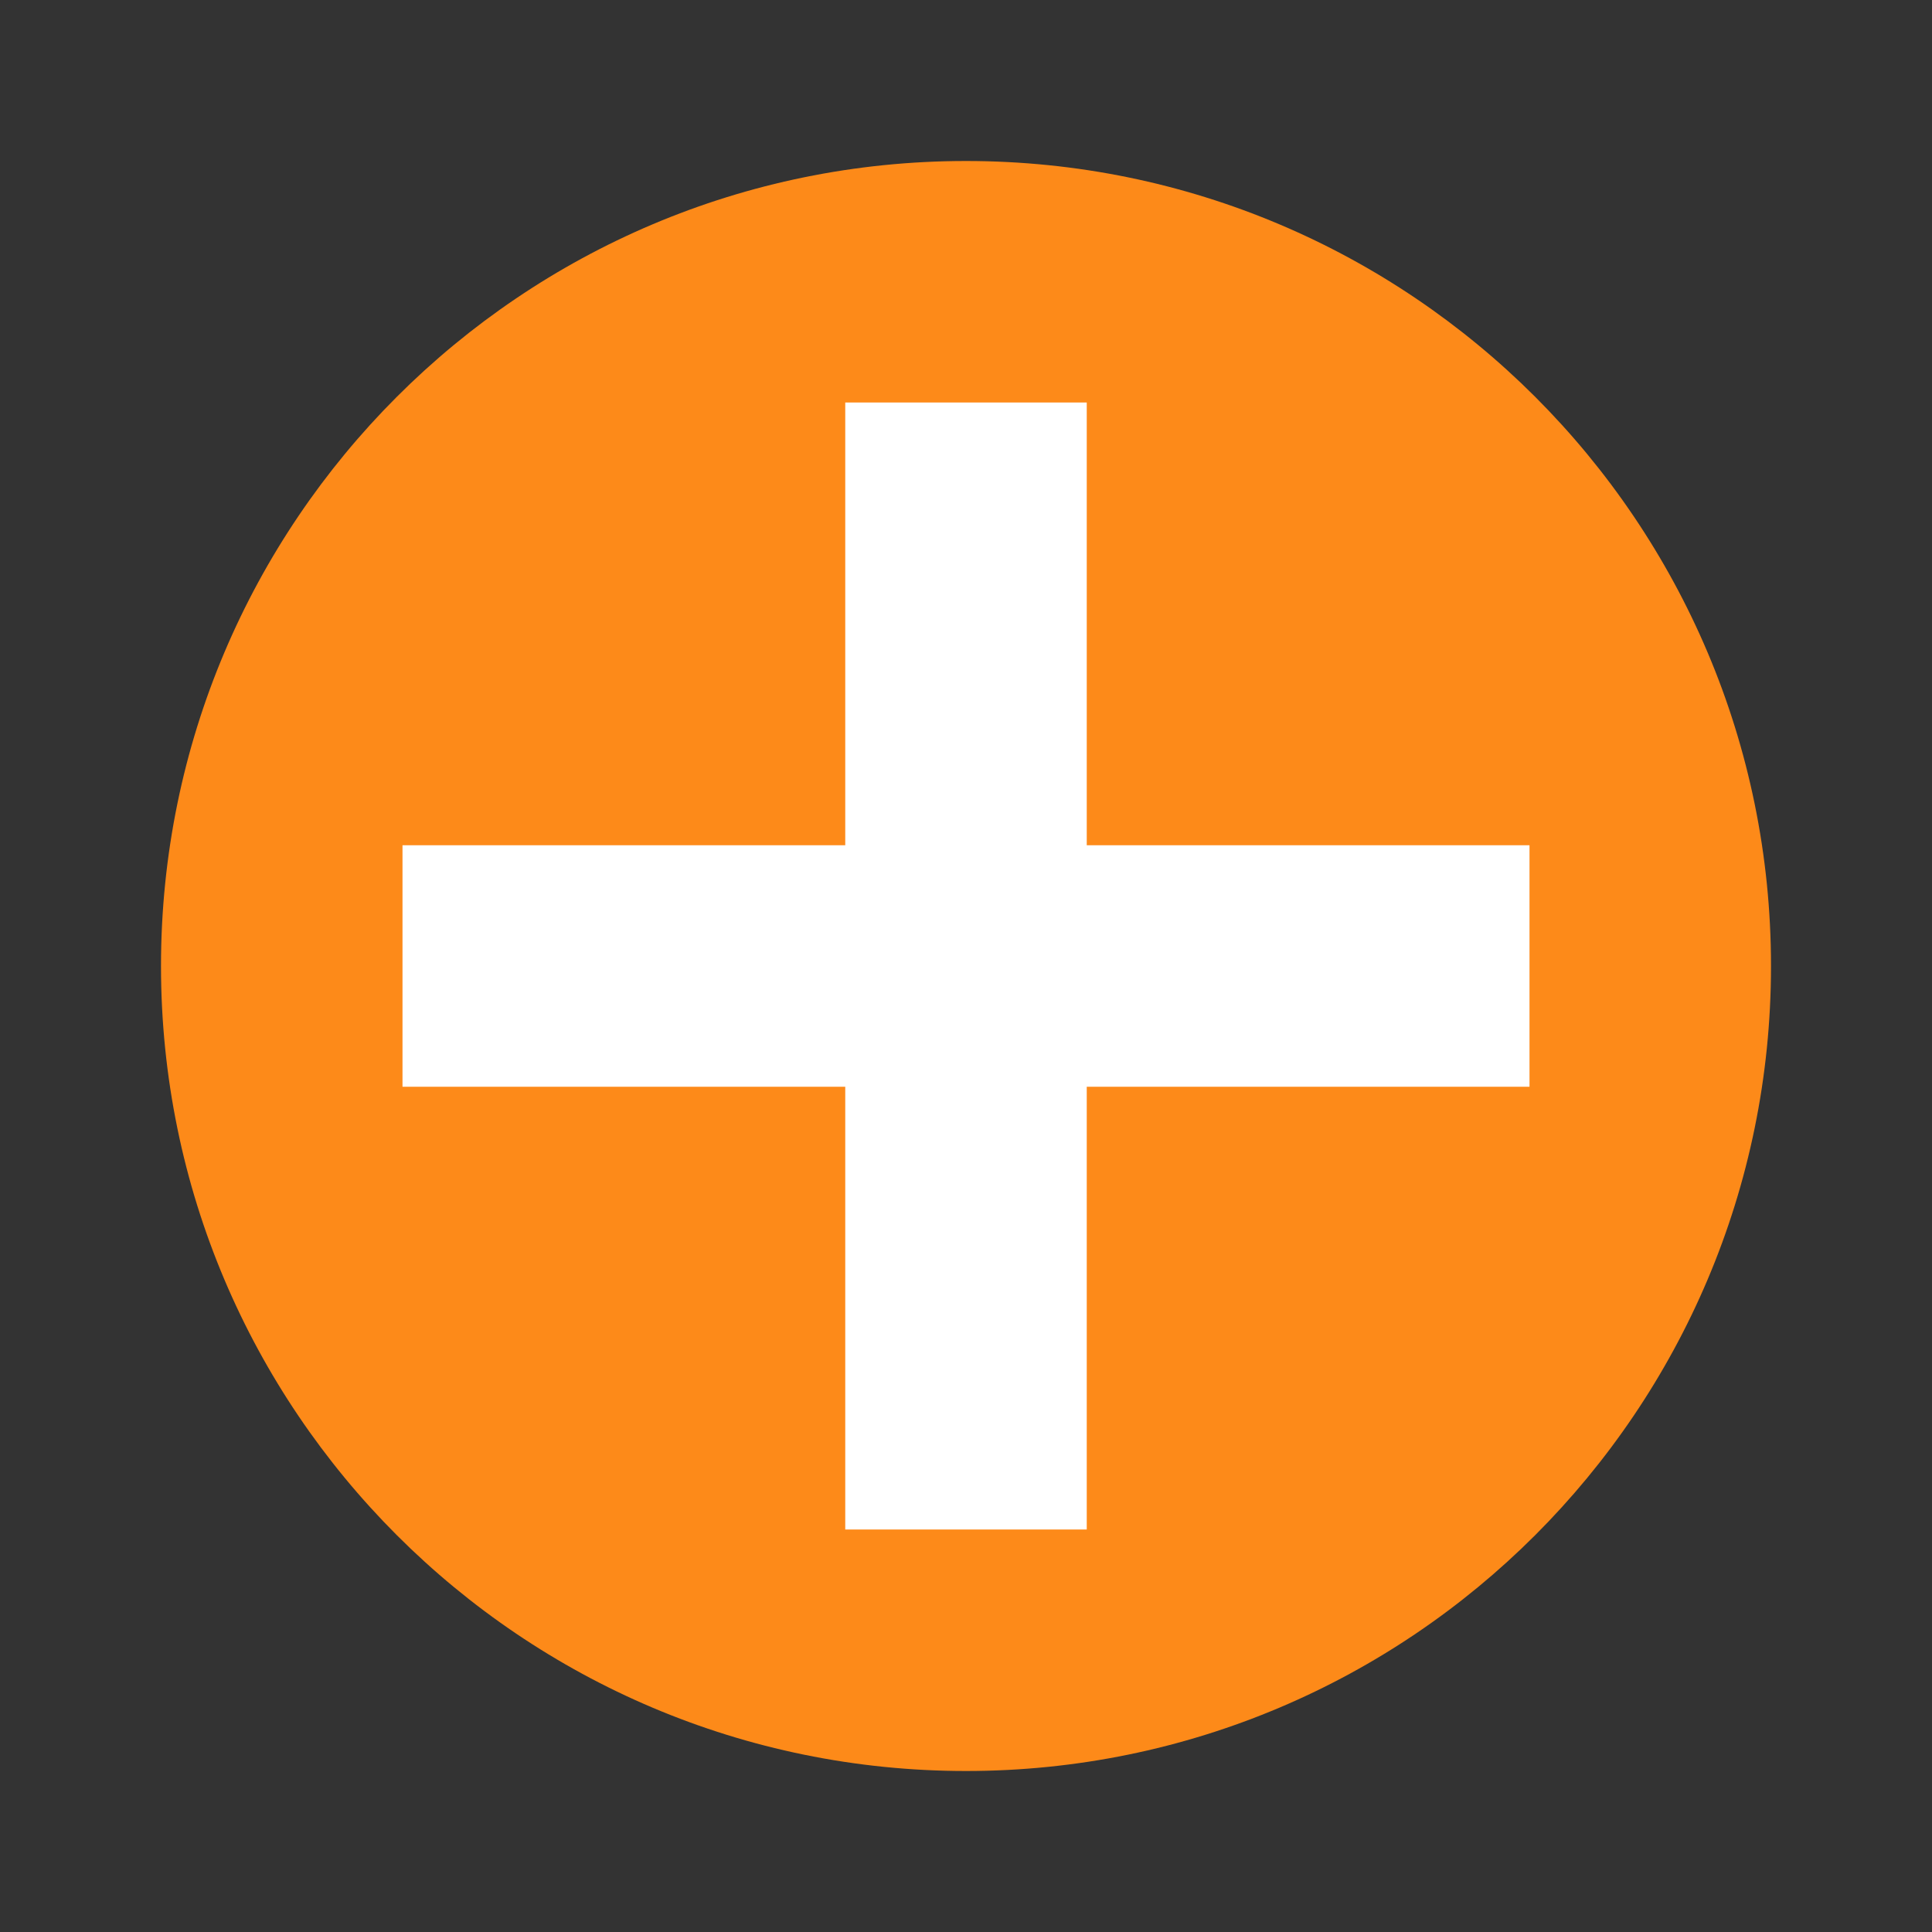
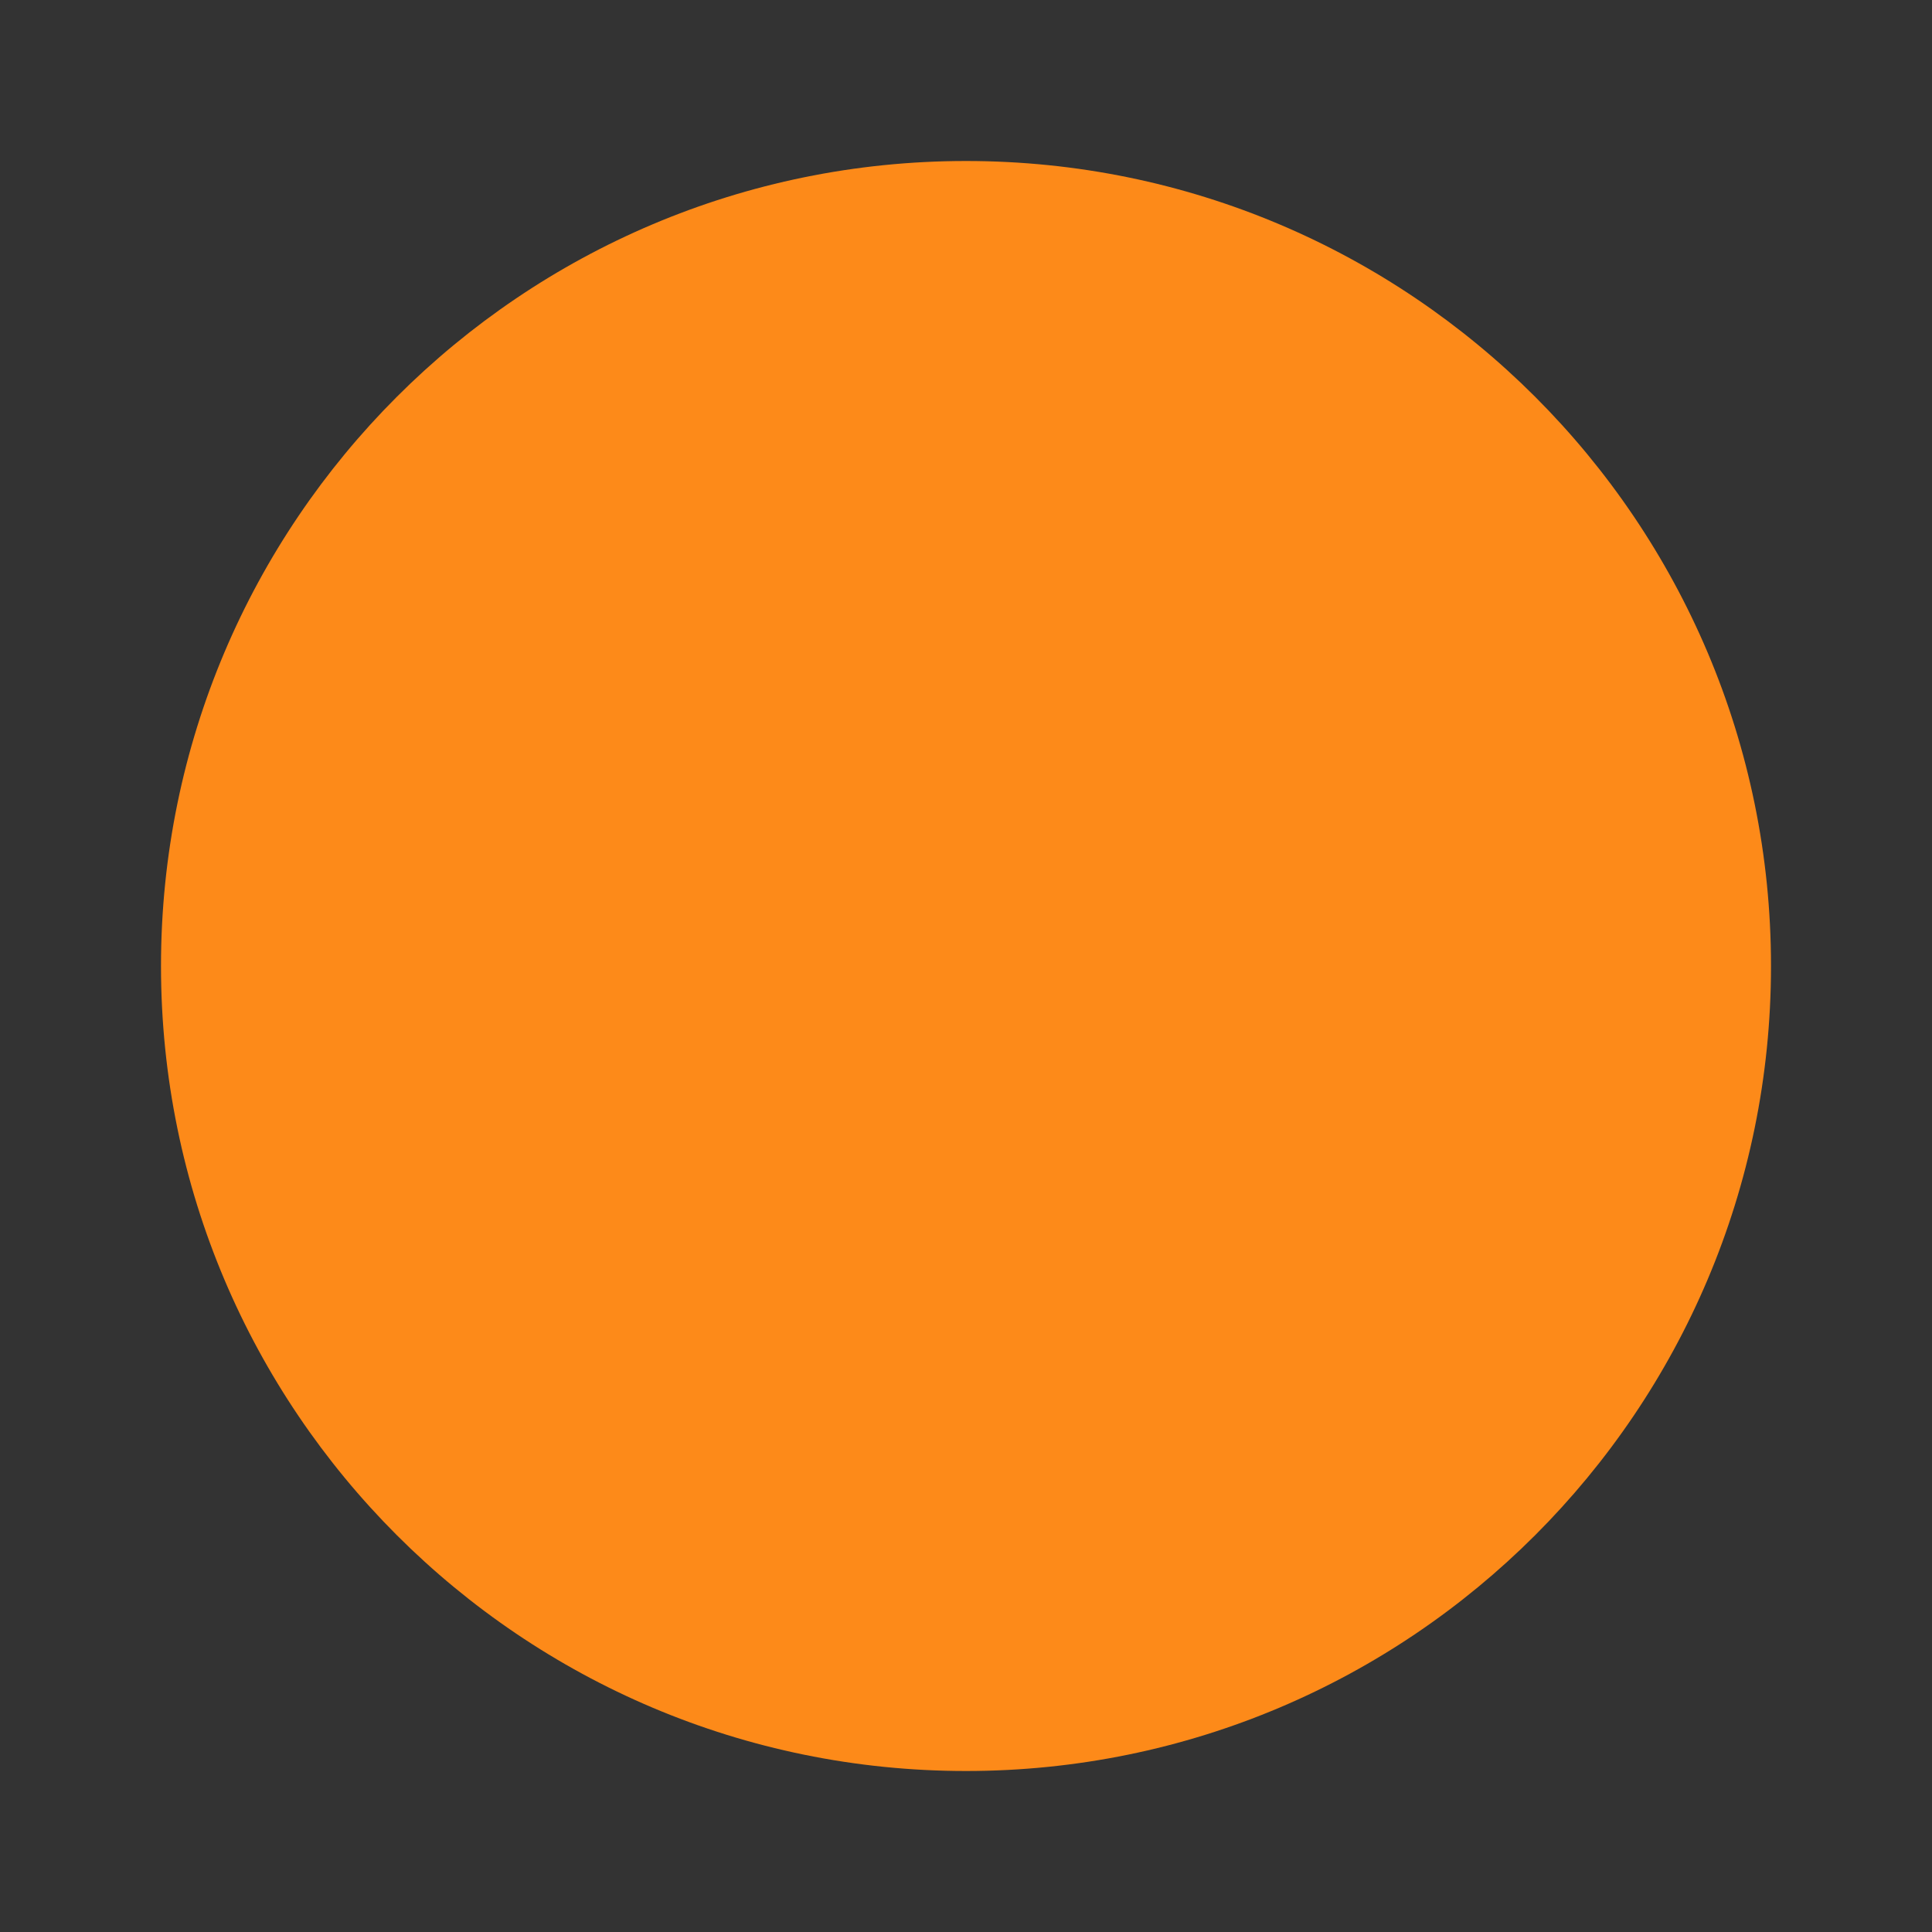
<svg xmlns="http://www.w3.org/2000/svg" width="18pt" height="18pt" version="1.1" viewBox="0 0 18 18">
  <rect x="0" y="0" width="18" height="18" fill="#333333" stroke="none" />
  <g>
    <path style="fill:rgb(99.215%,54.117%,9.803%)" d="M 16.5 9 C 16.5 13.141 13.141 16.5 9 16.5 C 4.859 16.5 1.5 13.141 1.5 9 C 1.5 4.859 4.859 1.5 9 1.5 C 13.141 1.5 16.5 4.859 16.5 9 Z M 16.5 9" />
-     <path style="fill:rgb(100.000%,100.000%,100.000%)" d="M 7.875 3.75 L 7.875 7.875 L 3.75 7.875 L 3.75 10.125 L 7.875 10.125 L 7.875 14.25 L 10.125 14.25 L 10.125 10.125 L 14.25 10.125 L 14.25 7.875 L 10.125 7.875 L 10.125 3.75 Z M 7.875 3.75" />
  </g>
</svg>